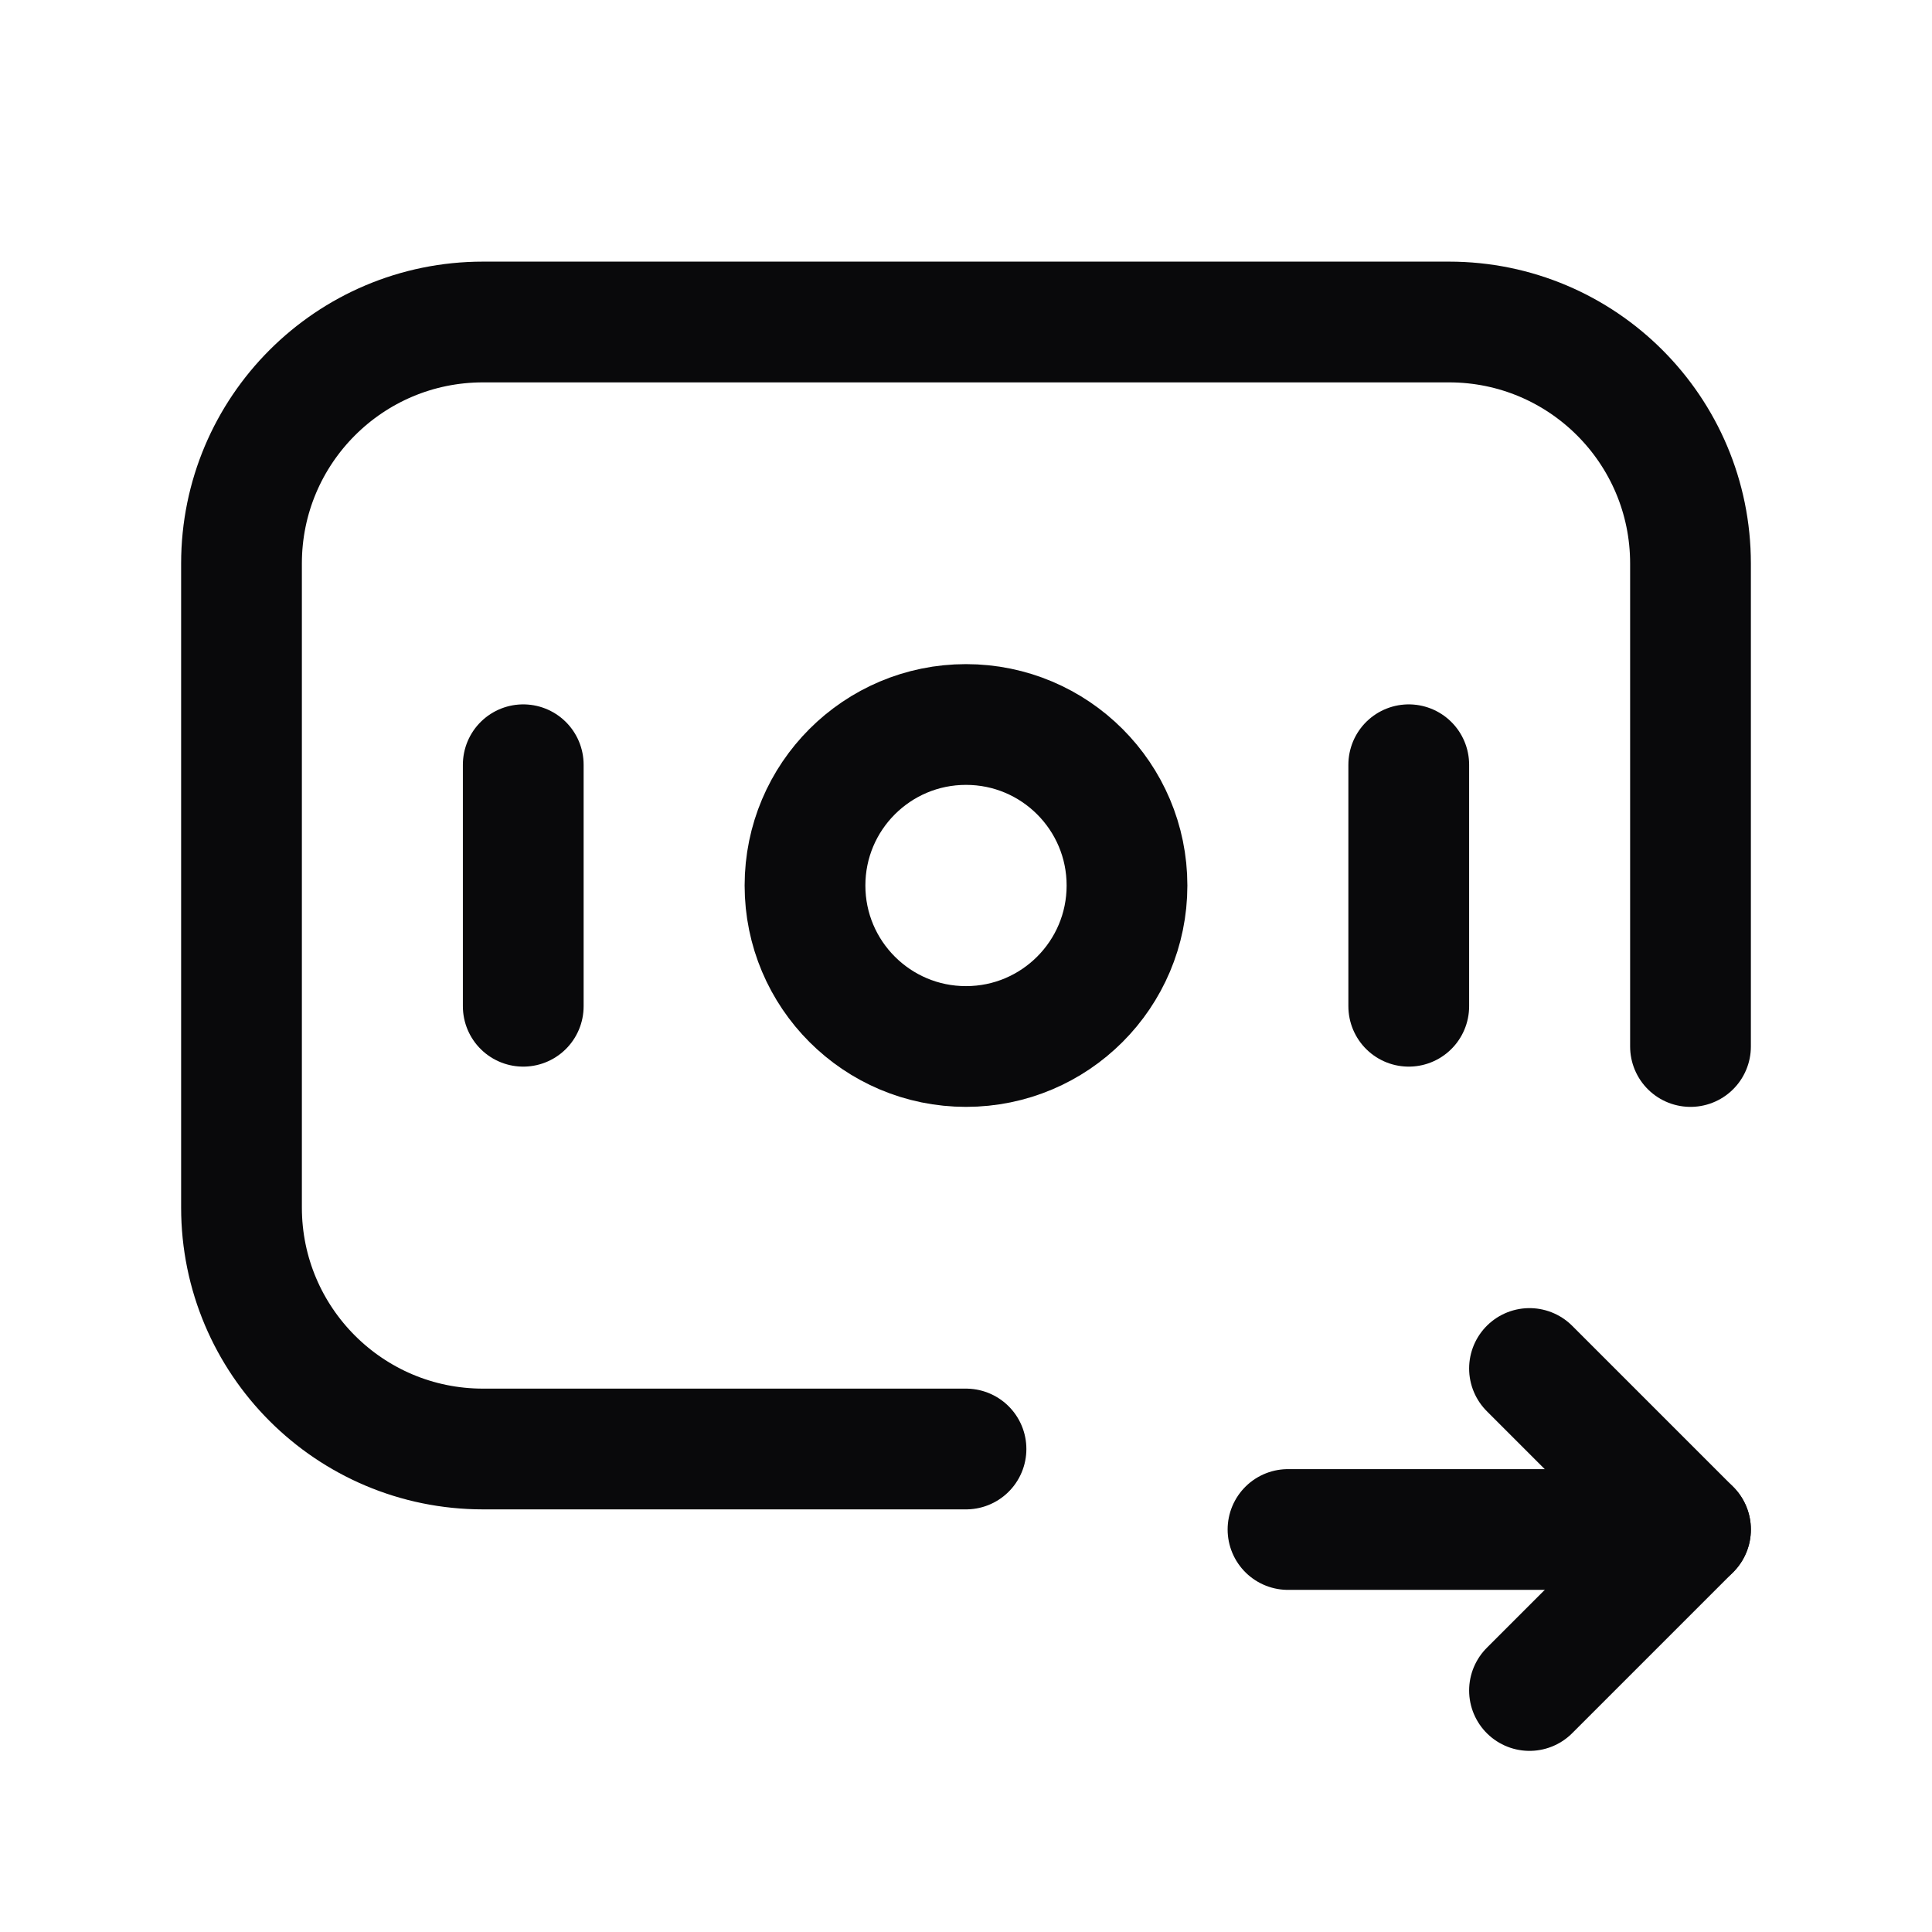
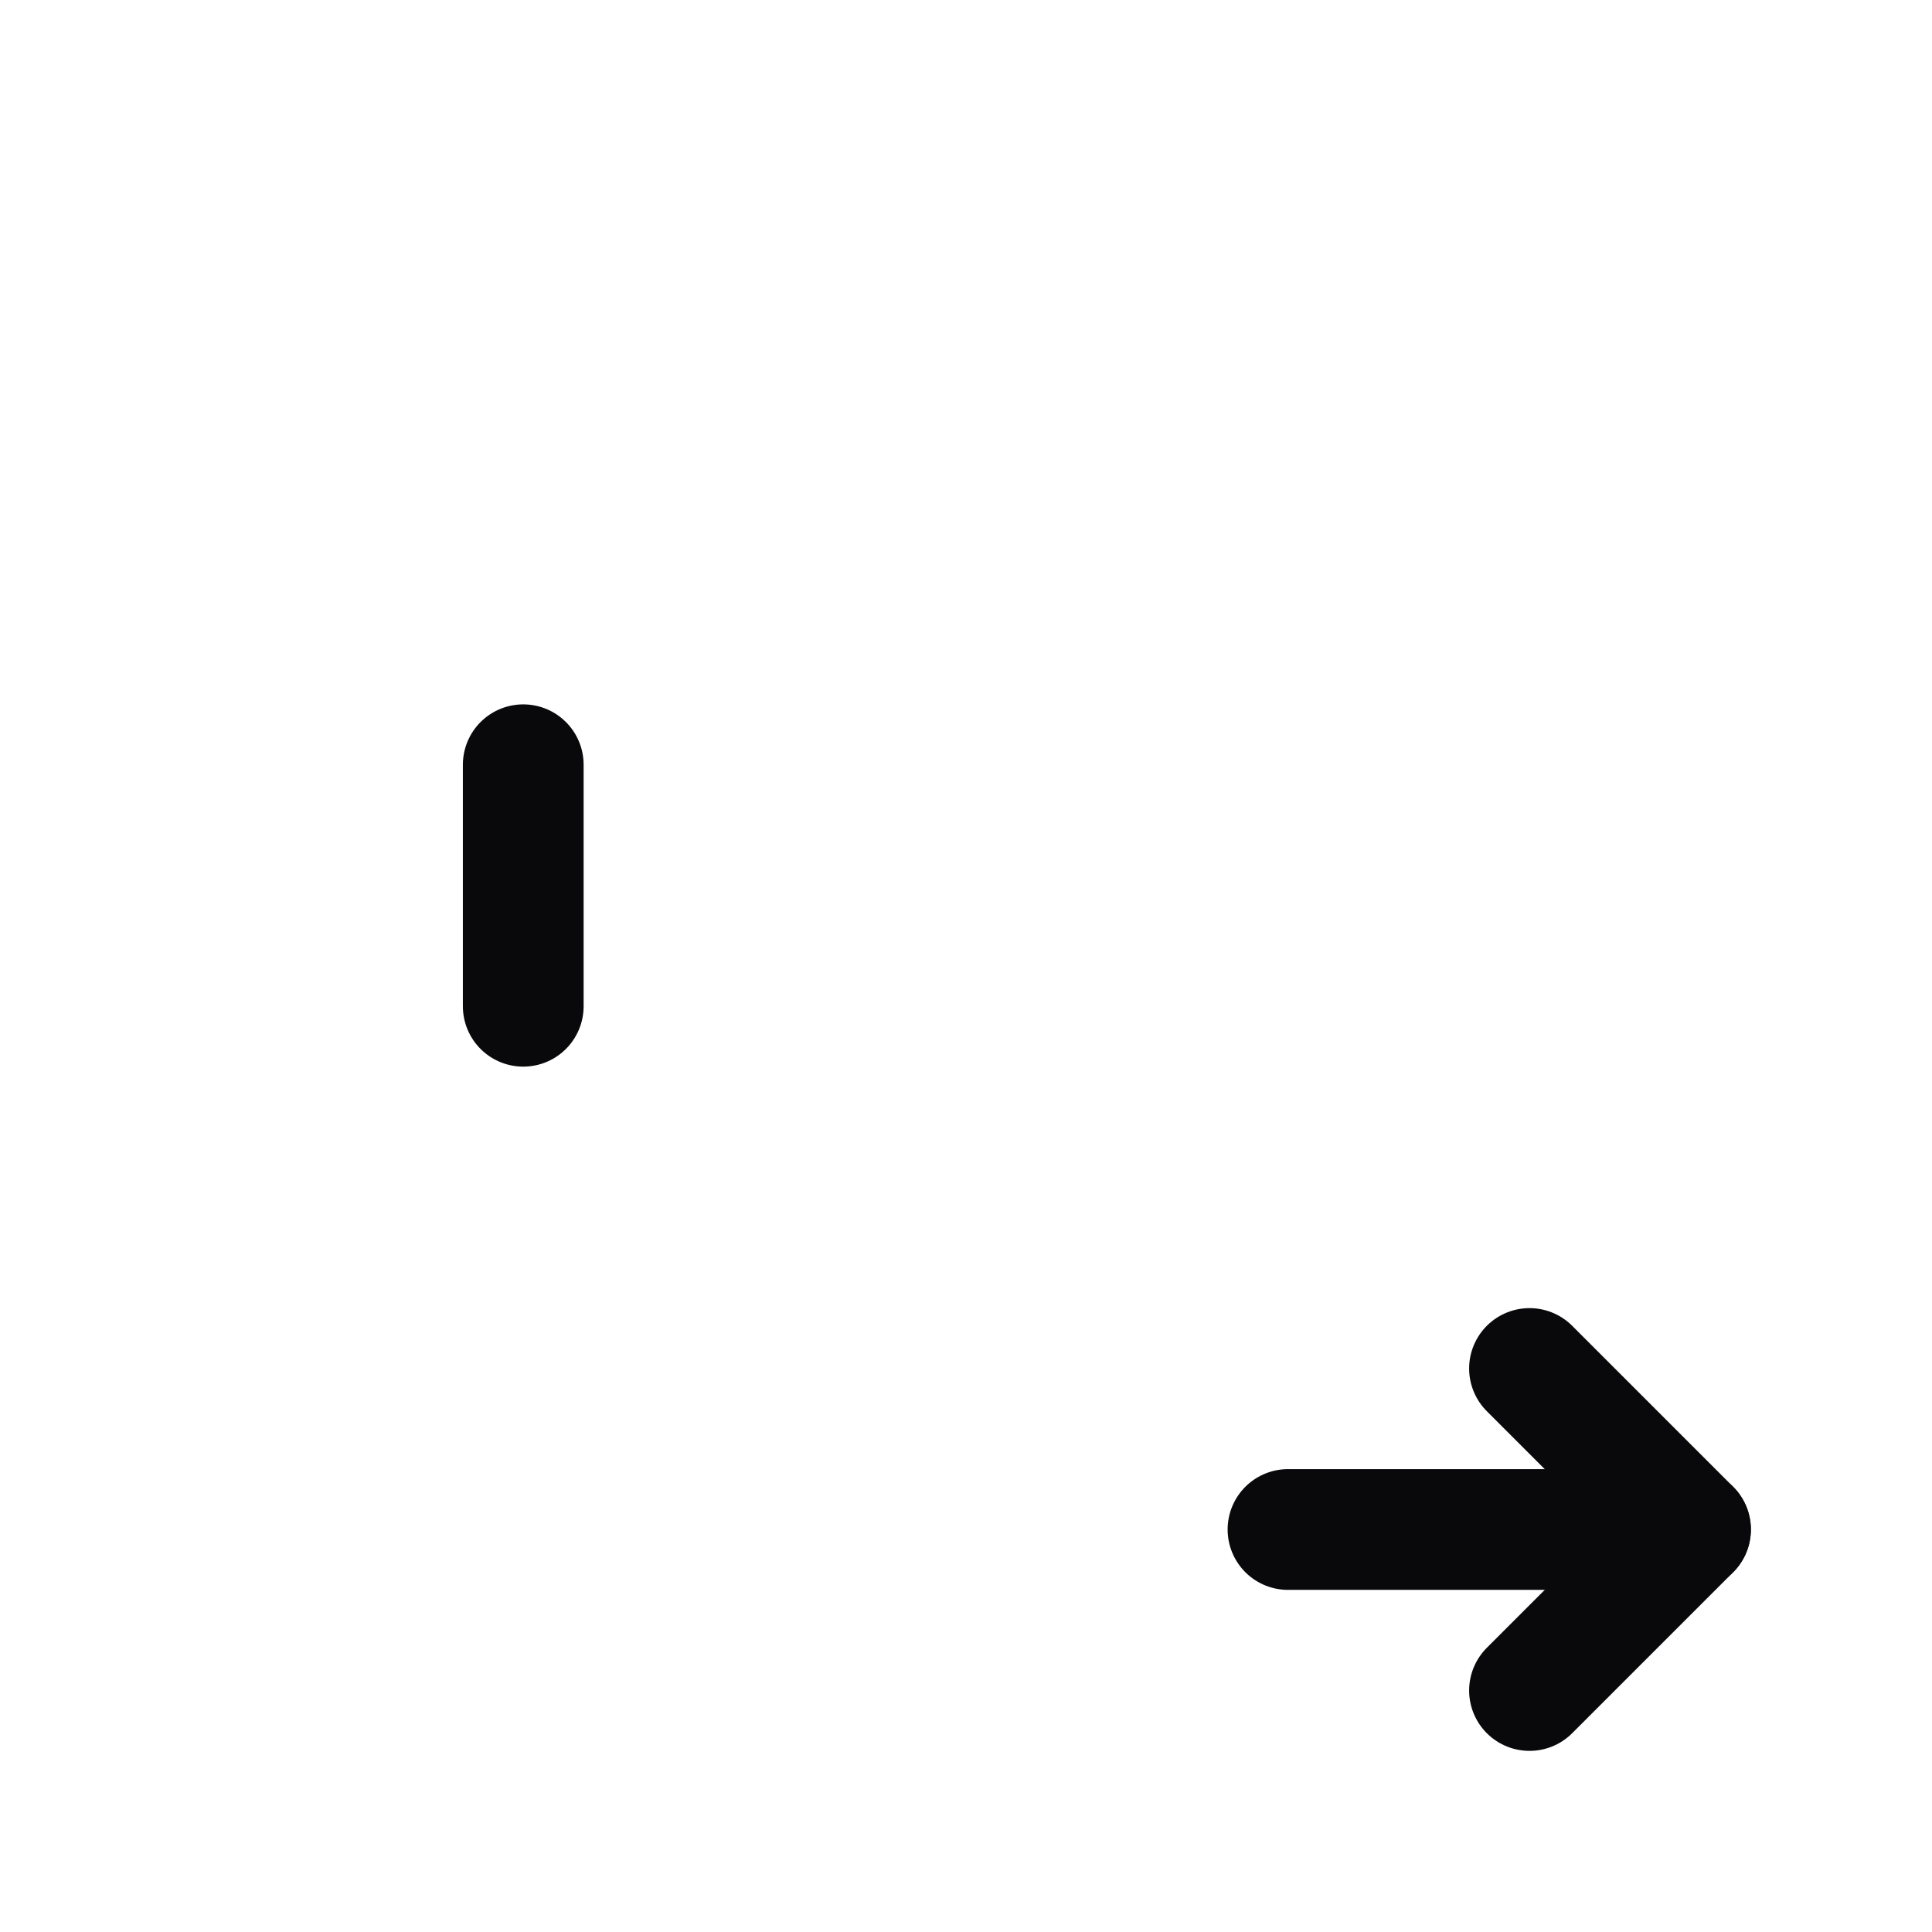
<svg xmlns="http://www.w3.org/2000/svg" width="48" height="48" viewBox="0 0 48 48" fill="none">
-   <path d="M35 25V19" stroke="#09090B" stroke-width="3" stroke-linecap="round" stroke-linejoin="round" />
  <path d="M13 25V19" stroke="#09090B" stroke-width="3" stroke-linecap="round" stroke-linejoin="round" />
-   <path d="M24 36H12C8.686 36 6 33.314 6 30V14C6 10.686 8.686 8 12 8H36C39.314 8 42 10.686 42 14V26" stroke="#09090B" stroke-width="3" stroke-linecap="round" stroke-linejoin="round" />
  <path d="M38 42L42 38L38 34" stroke="#09090B" stroke-width="3" stroke-linecap="round" stroke-linejoin="round" />
  <path d="M32 38H42" stroke="#09090B" stroke-width="3" stroke-linecap="round" stroke-linejoin="round" />
-   <circle cx="24" cy="22" r="4" stroke="#09090B" stroke-width="3" stroke-linecap="round" stroke-linejoin="round" />
</svg>